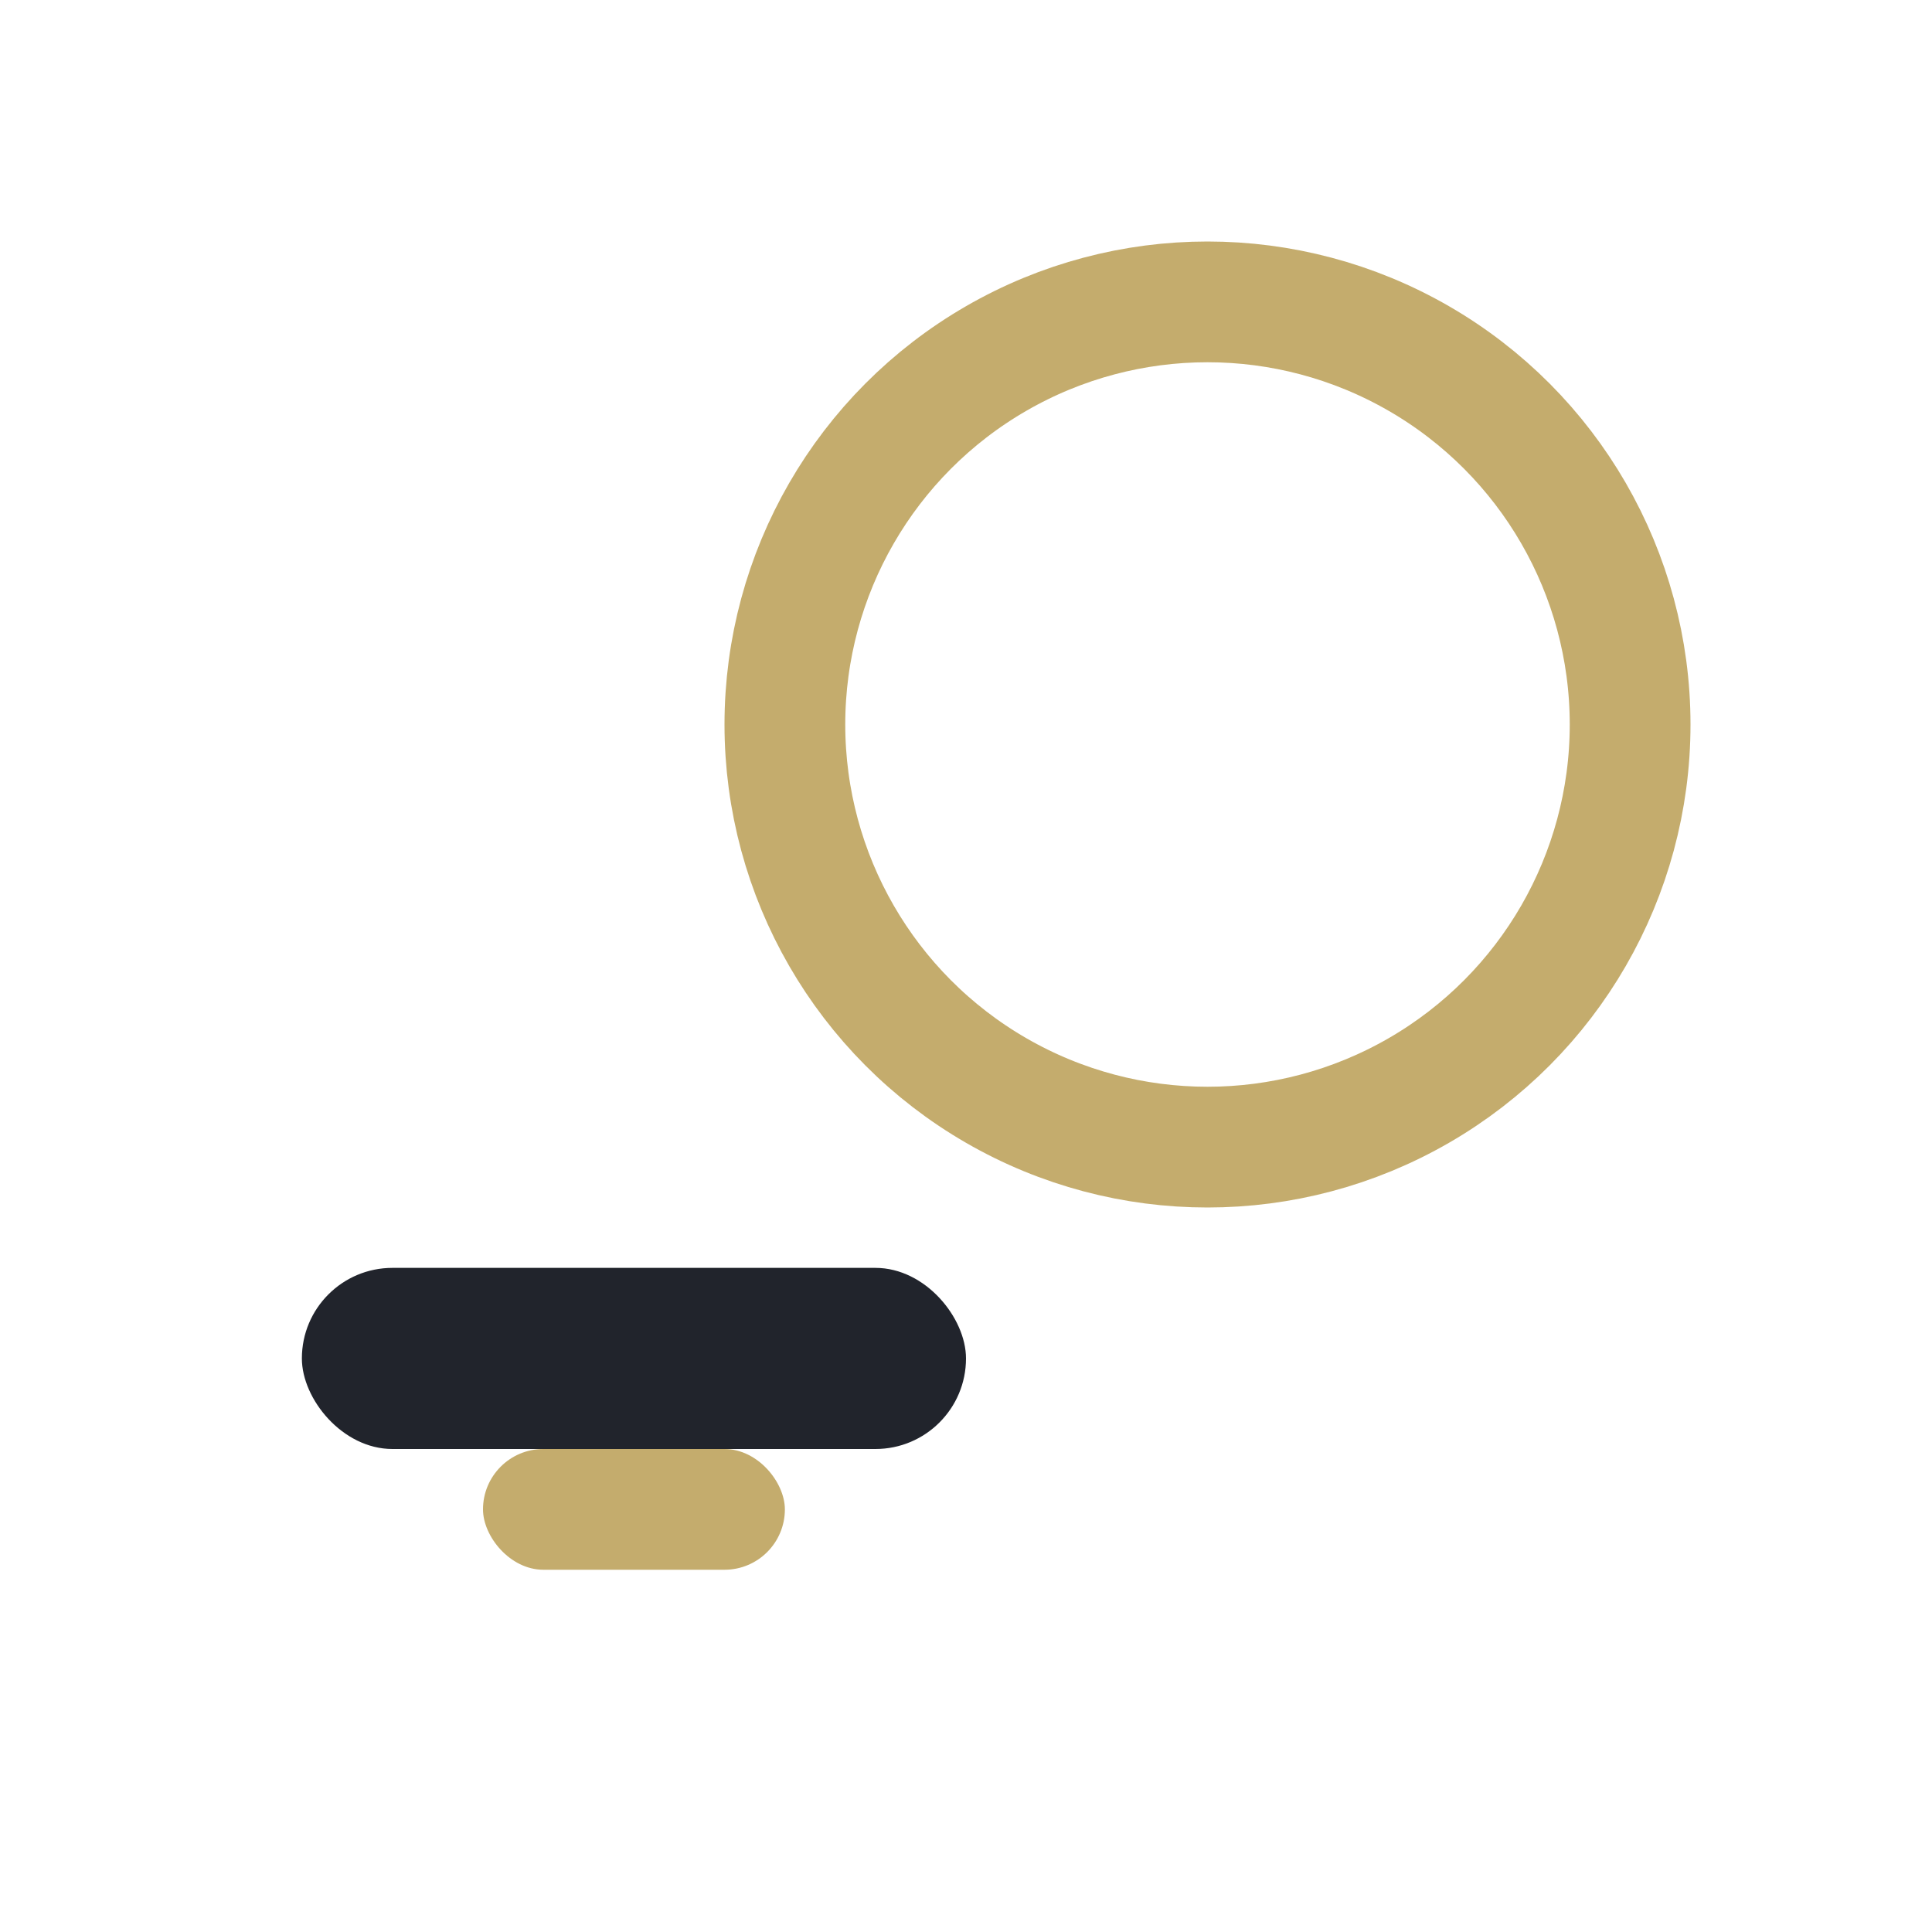
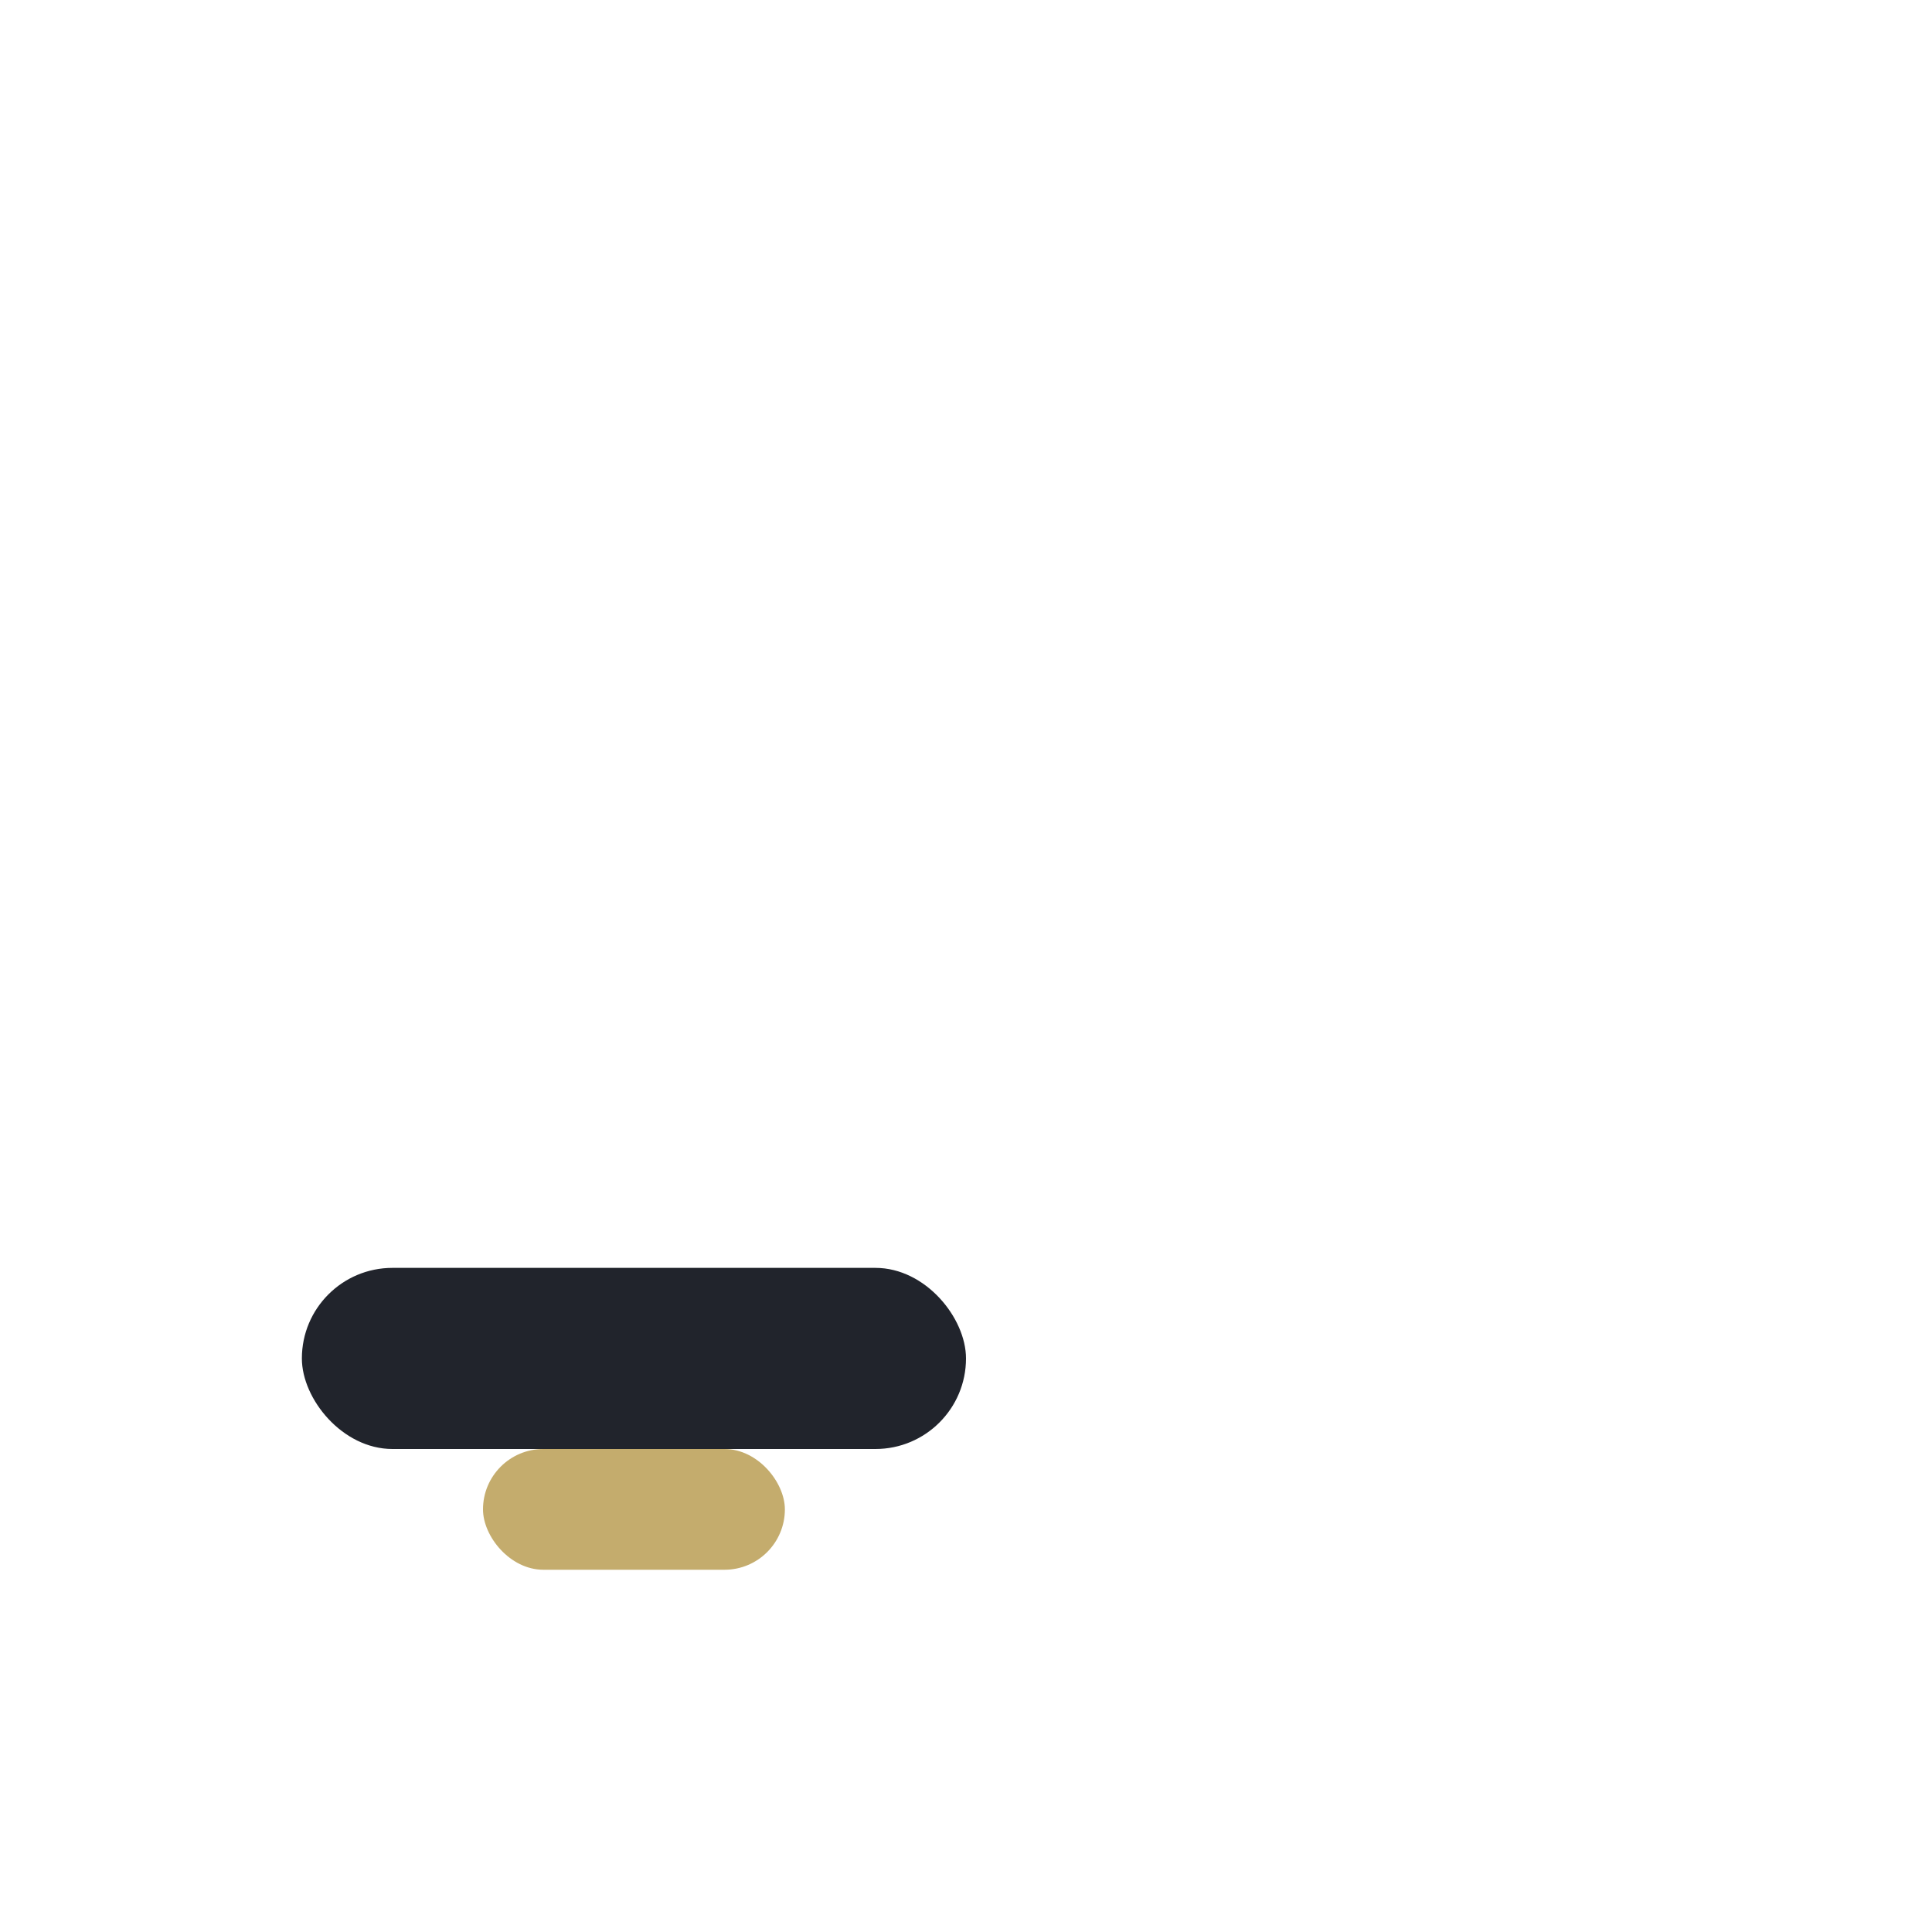
<svg xmlns="http://www.w3.org/2000/svg" width="32" height="32" viewBox="0 0 32 32">
-   <circle cx="20" cy="12" r="7" fill="none" stroke="#C4AC6D" stroke-width="2" />
  <rect x="5" y="21" width="11" height="3" rx="1.5" fill="#21242C" />
  <rect x="8" y="24" width="5" height="2" rx="1" fill="#C4AC6D" />
</svg>